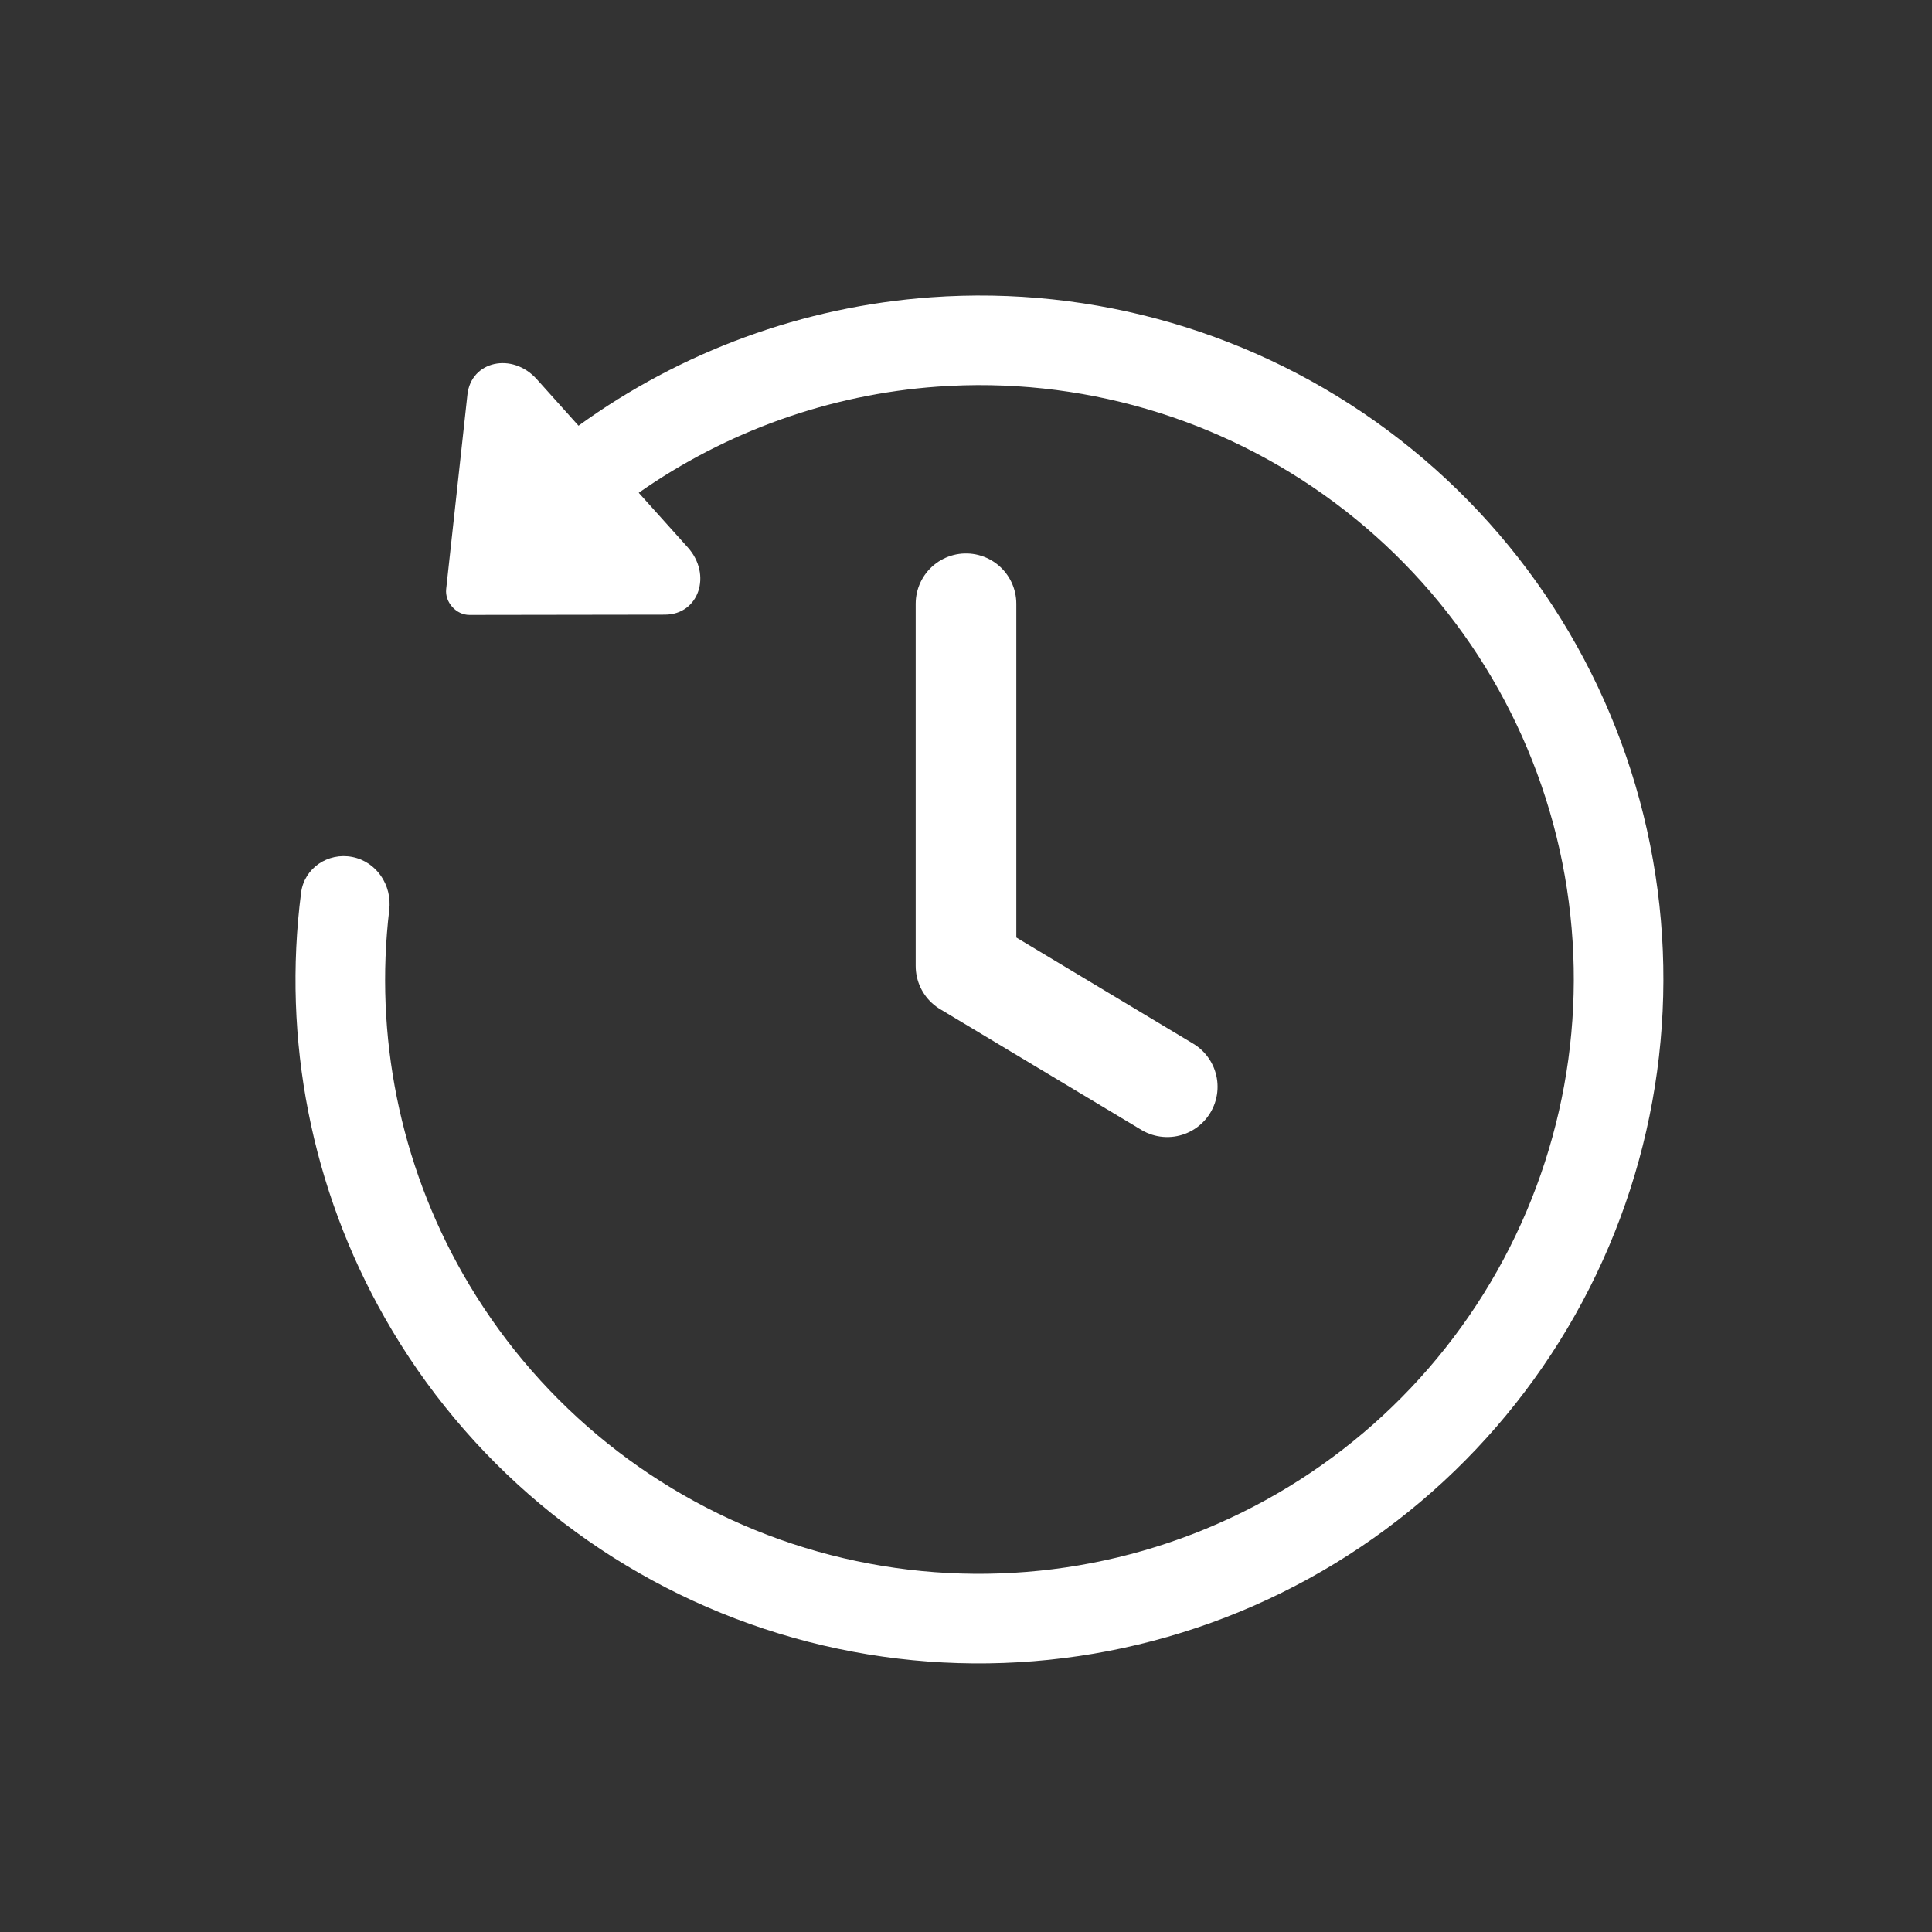
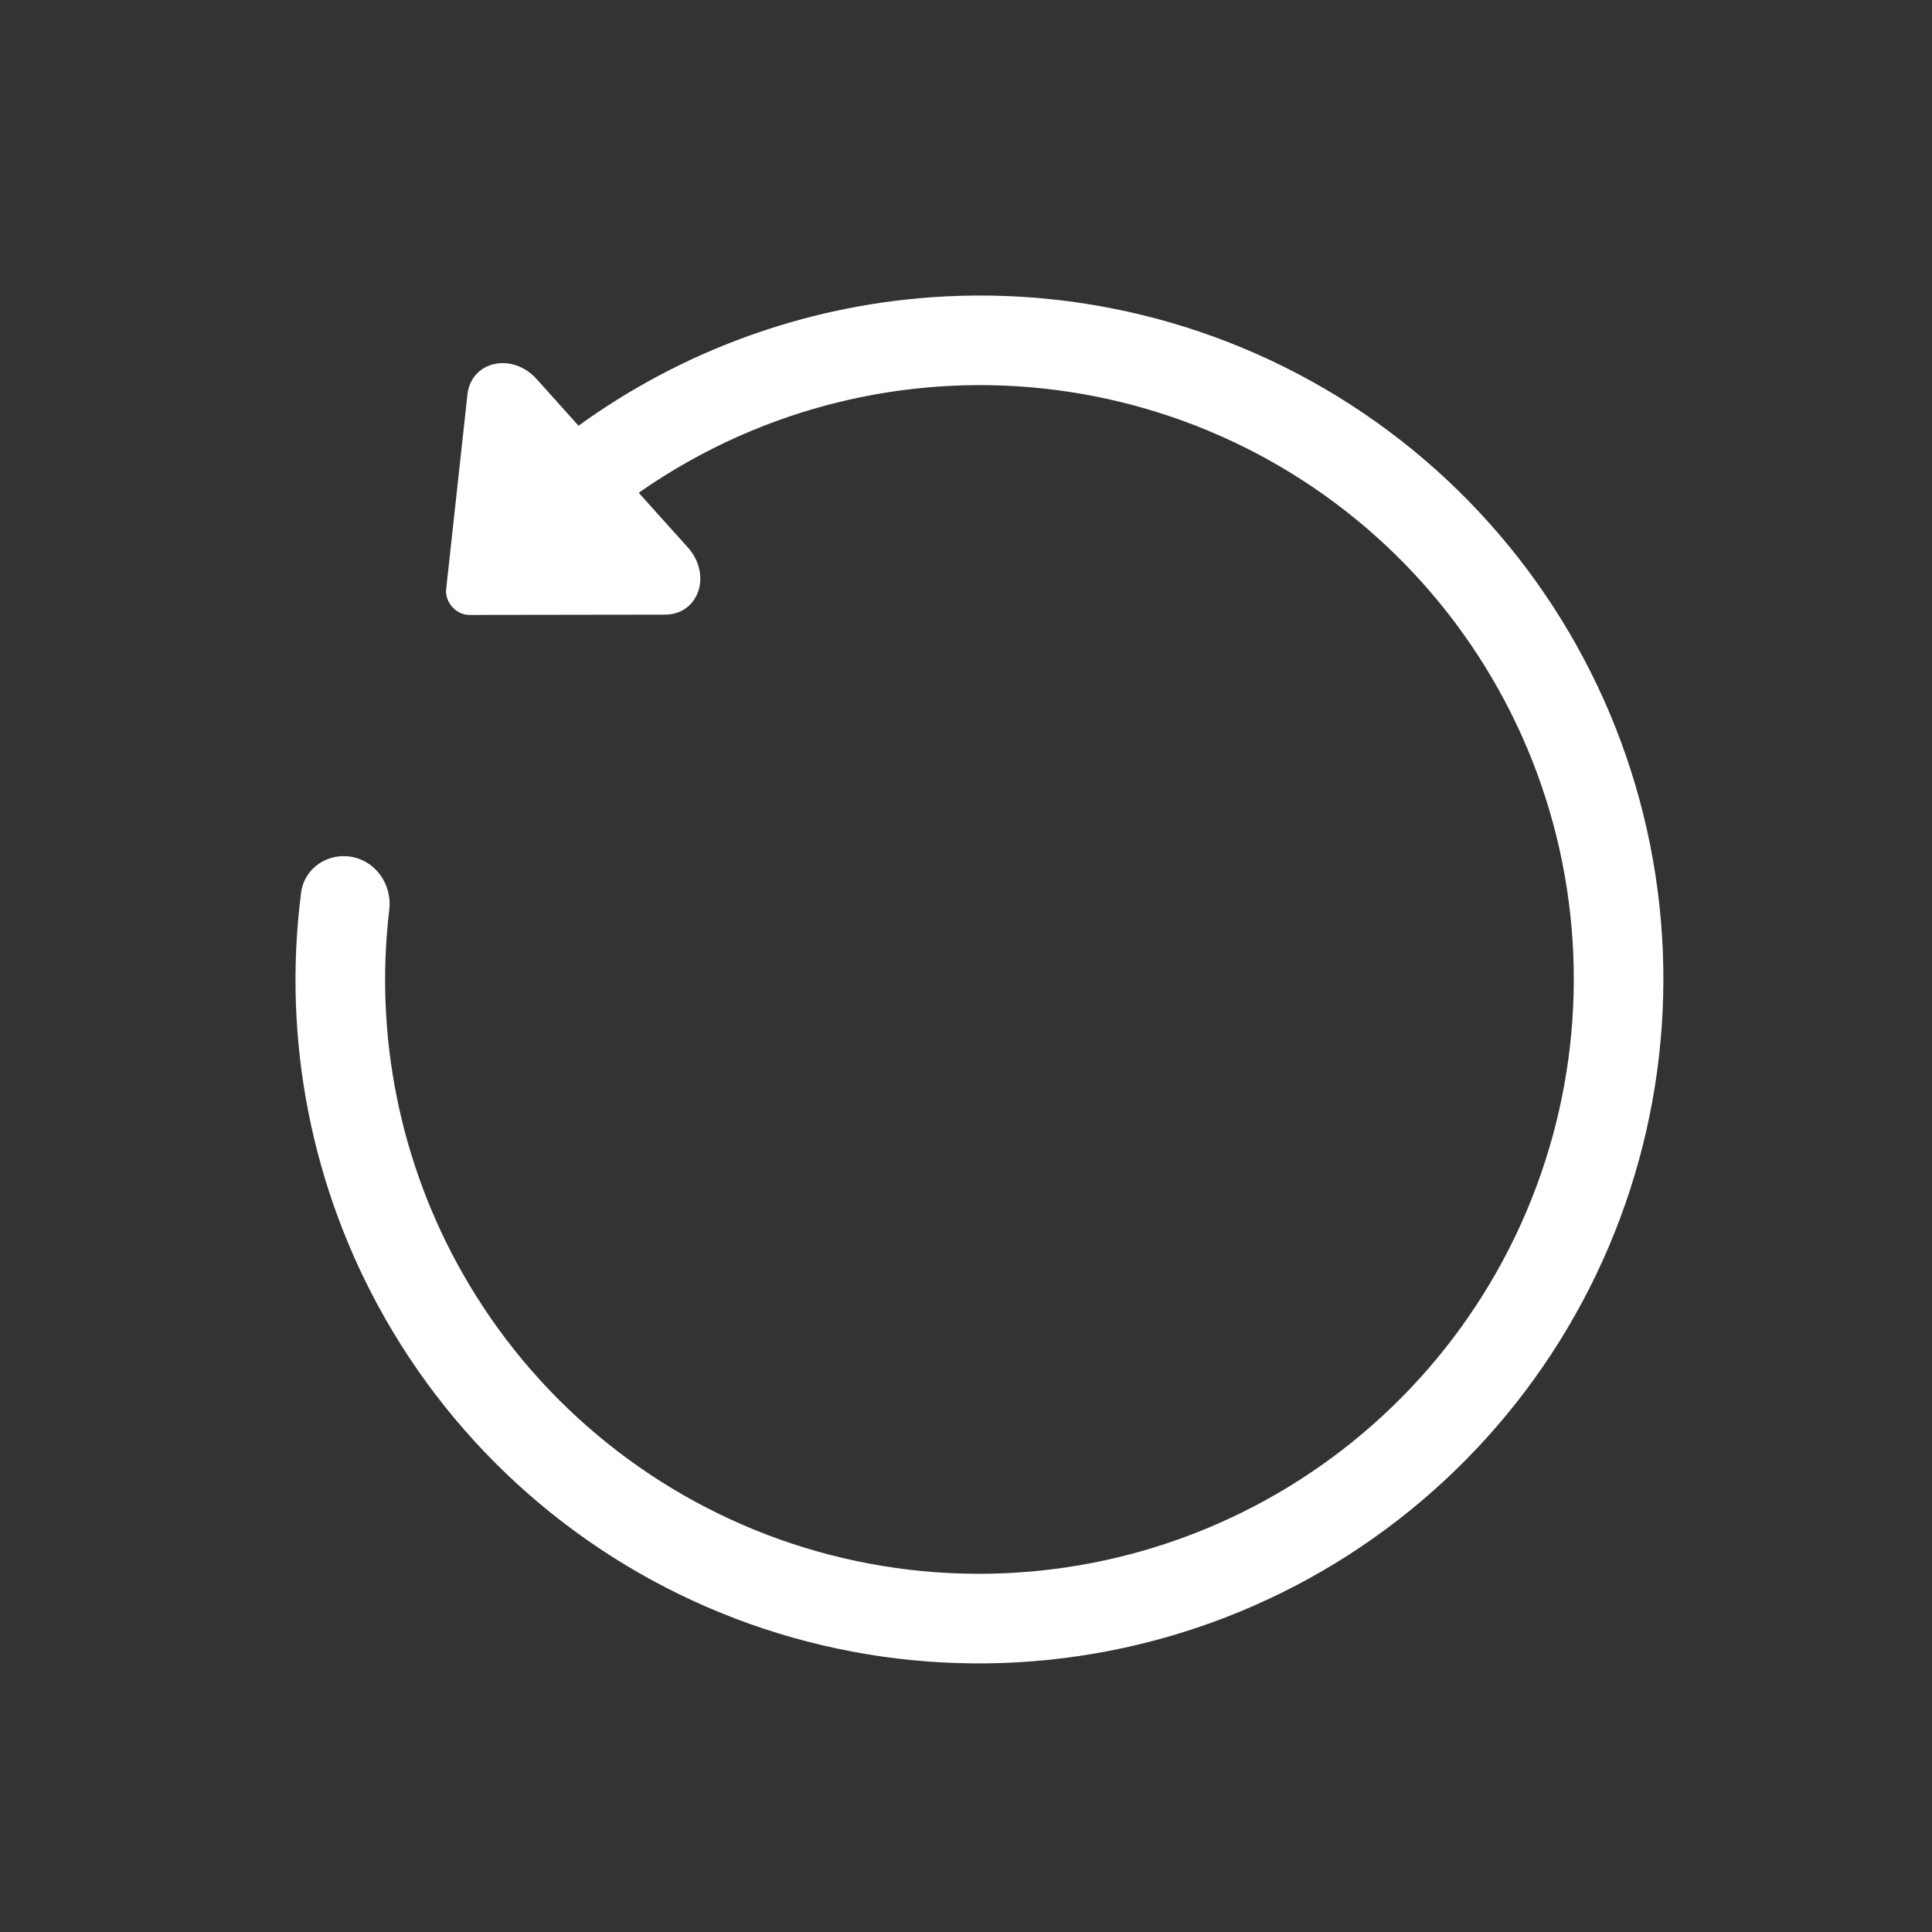
<svg xmlns="http://www.w3.org/2000/svg" width="48" height="48" viewBox="0 0 48 48" fill="none">
  <rect x="0" y="0" width="48" height="48" fill="#333333" stroke="none" />
-   <path id="Vector 2" d="M24 15V24L29 27" stroke="#FFF" stroke-width="2.5" stroke-linecap="round" stroke-linejoin="round" />
  <path id="Union" d="M11.613 9.804C11.704 8.969 12.725 8.742 13.335 9.42L14.373 10.577C16.925 8.729 19.955 7.614 23.131 7.386C27.19 7.094 31.219 8.269 34.483 10.697C37.748 13.125 40.031 16.645 40.918 20.617C41.805 24.588 41.237 28.747 39.316 32.338C37.396 35.928 34.252 38.711 30.455 40.181C26.658 41.65 22.46 41.709 18.627 40.345C14.793 38.981 11.577 36.286 9.565 32.75C7.736 29.538 7.011 25.825 7.481 22.176C7.56 21.567 8.149 21.173 8.752 21.291C9.355 21.409 9.744 21.993 9.671 22.604C9.3 25.728 9.935 28.899 11.5 31.648C13.249 34.721 16.043 37.062 19.375 38.248C22.706 39.432 26.353 39.382 29.653 38.105C32.952 36.828 35.685 34.41 37.354 31.29C39.023 28.169 39.516 24.555 38.746 21.104C37.975 17.652 35.991 14.594 33.154 12.484C30.317 10.373 26.816 9.353 23.288 9.606C20.607 9.799 18.046 10.718 15.869 12.243L17.087 13.599C17.697 14.278 17.362 15.269 16.522 15.271L11.663 15.278C11.334 15.279 11.049 14.962 11.085 14.635L11.613 9.804Z" fill="#FFF" />
</svg>